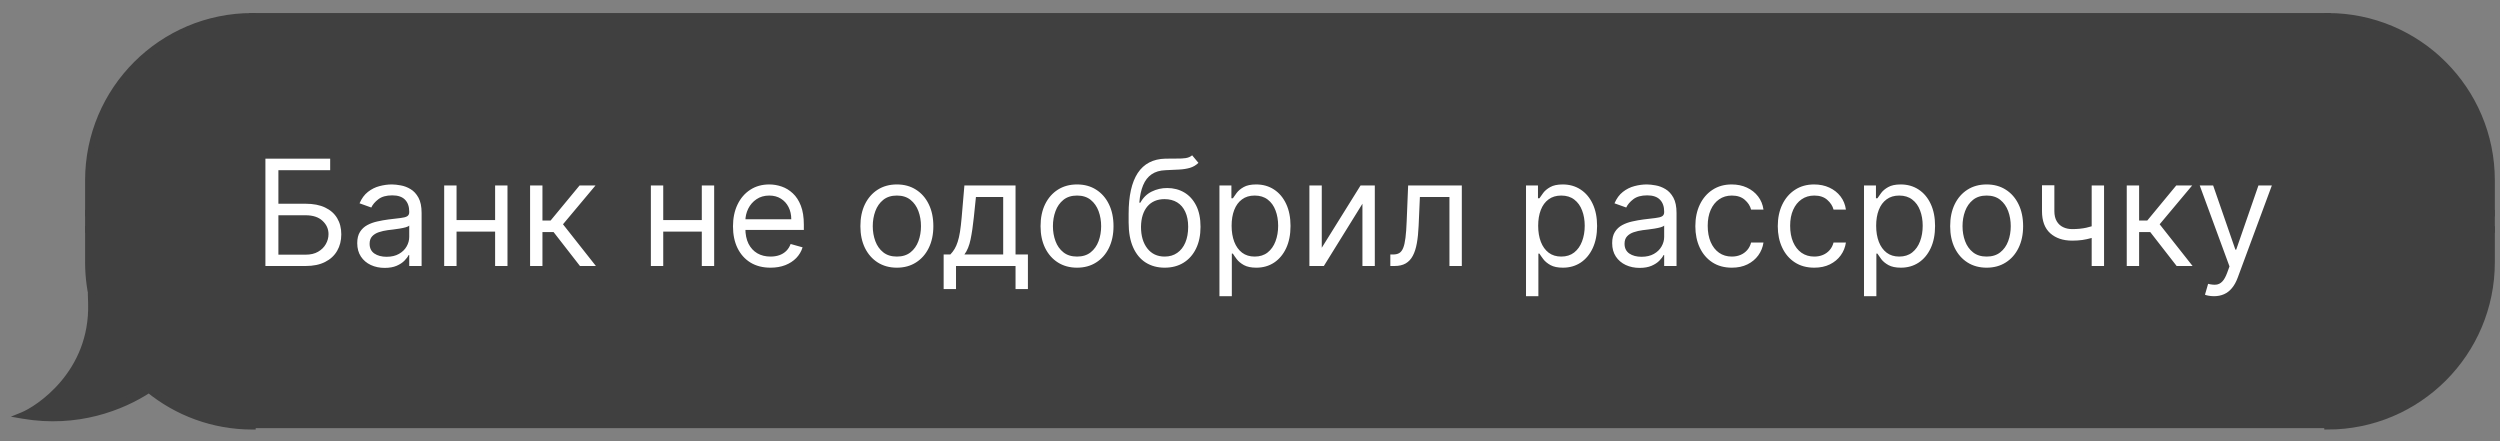
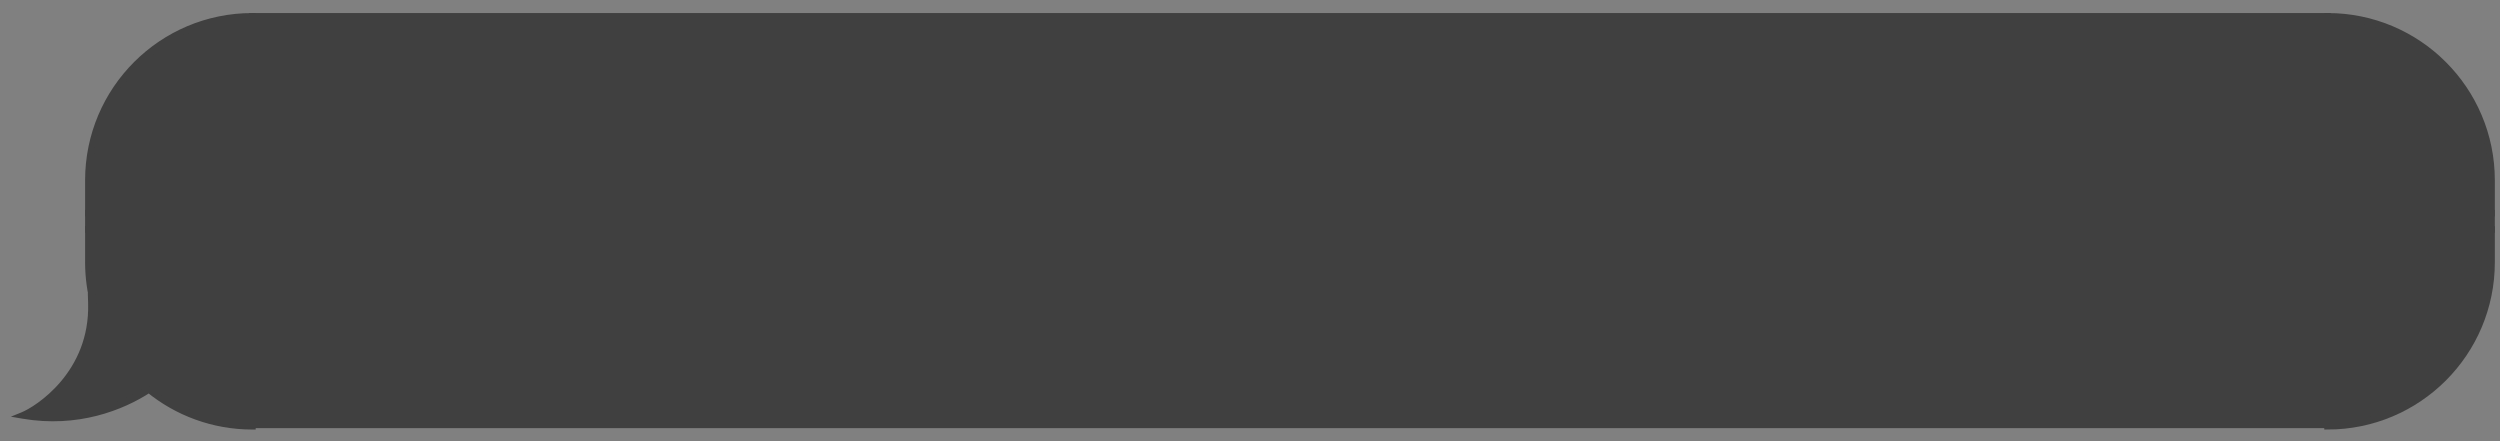
<svg xmlns="http://www.w3.org/2000/svg" width="153" height="27" viewBox="0 0 153 27" fill="none">
  <rect x="0" y="0" width="153" height="27" fill="#808080" stroke="none" />
  <path d="M5.41 11.036C5.41 5.493 9.903 1 15.446 1V1V13.043H5.41V11.036Z" fill="#404040" stroke="#404040" stroke-width="0.404" />
  <rect x="5.41" y="13.043" width="10.036" height="1" fill="#404040" stroke="#404040" stroke-width="0.404" />
  <path fill-rule="evenodd" clip-rule="evenodd" d="M5.777 18.748C5.538 17.889 5.411 16.985 5.411 16.05V14.043H15.447V26.086C13.045 26.086 10.841 25.243 9.113 23.836C7.456 24.92 4.721 25.994 1.396 25.422C2.287 25.06 5.722 22.892 5.595 18.556C5.648 18.625 5.709 18.689 5.777 18.748Z" fill="#404040" />
  <path d="M5.777 18.748L5.645 18.901L6.151 19.337L5.972 18.693L5.777 18.748ZM5.411 14.043V13.841H5.208V14.043H5.411ZM15.447 14.043H15.649V13.841H15.447V14.043ZM15.447 26.086V26.288H15.649V26.086H15.447ZM9.113 23.836L9.241 23.679L9.126 23.586L9.003 23.667L9.113 23.836ZM1.396 25.422L1.32 25.234L0.664 25.501L1.362 25.621L1.396 25.422ZM5.595 18.556L5.755 18.433L5.374 17.937L5.393 18.562L5.595 18.556ZM5.208 16.05C5.208 17.003 5.339 17.926 5.582 18.802L5.972 18.693C5.738 17.852 5.613 16.966 5.613 16.05H5.208ZM5.208 14.043V16.05H5.613V14.043H5.208ZM15.447 13.841H5.411V14.245H15.447V13.841ZM15.649 26.086V14.043H15.244V26.086H15.649ZM8.986 23.993C10.748 25.428 12.997 26.288 15.447 26.288V25.884C13.093 25.884 10.934 25.058 9.241 23.679L8.986 23.993ZM1.362 25.621C4.749 26.204 7.535 25.11 9.224 24.005L9.003 23.667C7.377 24.73 4.693 25.784 1.431 25.223L1.362 25.621ZM5.393 18.562C5.454 20.671 4.651 22.25 3.723 23.349C2.79 24.453 1.736 25.066 1.32 25.234L1.473 25.609C1.948 25.416 3.056 24.765 4.032 23.61C5.011 22.451 5.862 20.777 5.797 18.55L5.393 18.562ZM5.909 18.595C5.851 18.544 5.799 18.49 5.755 18.433L5.434 18.679C5.497 18.76 5.567 18.834 5.645 18.901L5.909 18.595Z" fill="#404040" />
  <rect x="15.447" y="1" width="127" height="25" fill="#404040" />
  <rect x="15.447" y="1" width="127" height="25" stroke="#404040" stroke-width="0.404" />
-   <path d="M16.243 16.279V9.71H20.207V10.416H17.038V12.469H18.706C19.177 12.469 19.573 12.546 19.896 12.7C20.221 12.854 20.467 13.071 20.634 13.351C20.803 13.631 20.887 13.961 20.887 14.342C20.887 14.723 20.803 15.058 20.634 15.349C20.467 15.64 20.221 15.868 19.896 16.032C19.573 16.197 19.177 16.279 18.706 16.279H16.243ZM17.038 15.586H18.706C19.006 15.586 19.259 15.527 19.466 15.407C19.676 15.285 19.834 15.129 19.941 14.938C20.05 14.746 20.105 14.543 20.105 14.329C20.105 14.015 19.984 13.744 19.742 13.518C19.5 13.289 19.155 13.174 18.706 13.174H17.038V15.586ZM23.544 16.395C23.232 16.395 22.948 16.336 22.694 16.218C22.439 16.099 22.237 15.927 22.088 15.702C21.938 15.475 21.863 15.202 21.863 14.881C21.863 14.598 21.919 14.37 22.03 14.194C22.141 14.017 22.29 13.878 22.476 13.777C22.662 13.677 22.867 13.602 23.092 13.553C23.318 13.502 23.546 13.461 23.775 13.431C24.074 13.393 24.317 13.364 24.503 13.344C24.691 13.323 24.828 13.288 24.913 13.239C25.001 13.189 25.045 13.104 25.045 12.982V12.956C25.045 12.64 24.958 12.394 24.785 12.219C24.614 12.043 24.354 11.956 24.006 11.956C23.644 11.956 23.361 12.035 23.156 12.193C22.951 12.351 22.806 12.52 22.723 12.7L22.004 12.443C22.133 12.144 22.304 11.911 22.517 11.744C22.733 11.575 22.969 11.457 23.223 11.391C23.48 11.323 23.732 11.288 23.98 11.288C24.138 11.288 24.32 11.308 24.525 11.346C24.733 11.382 24.933 11.458 25.125 11.574C25.32 11.689 25.481 11.864 25.61 12.097C25.738 12.33 25.802 12.642 25.802 13.033V16.279H25.045V15.612H25.006C24.955 15.719 24.87 15.833 24.75 15.955C24.63 16.077 24.471 16.181 24.272 16.267C24.073 16.352 23.831 16.395 23.544 16.395ZM23.659 15.715C23.959 15.715 24.211 15.656 24.416 15.538C24.624 15.421 24.78 15.269 24.885 15.083C24.992 14.897 25.045 14.701 25.045 14.496V13.803C25.013 13.842 24.942 13.877 24.833 13.909C24.726 13.939 24.602 13.966 24.461 13.989C24.322 14.011 24.186 14.03 24.054 14.047C23.924 14.062 23.818 14.075 23.736 14.085C23.54 14.111 23.356 14.153 23.185 14.21C23.016 14.266 22.879 14.351 22.774 14.464C22.672 14.575 22.62 14.727 22.62 14.919C22.62 15.182 22.717 15.381 22.912 15.516C23.109 15.649 23.358 15.715 23.659 15.715ZM30.481 13.47V14.175H27.761V13.47H30.481ZM27.941 11.352V16.279H27.184V11.352H27.941ZM31.058 11.352V16.279H30.301V11.352H31.058ZM32.441 16.279V11.352H33.198V13.495H33.698L35.469 11.352H36.444L34.455 13.726L36.469 16.279H35.494L33.878 14.201H33.198V16.279H32.441ZM43.13 13.47V14.175H40.41V13.47H43.13ZM40.59 11.352V16.279H39.833V11.352H40.59ZM43.707 11.352V16.279H42.95V11.352H43.707ZM47.155 16.382C46.681 16.382 46.271 16.277 45.927 16.068C45.585 15.856 45.321 15.561 45.135 15.182C44.951 14.802 44.859 14.359 44.859 13.854C44.859 13.35 44.951 12.905 45.135 12.52C45.321 12.133 45.58 11.832 45.911 11.616C46.245 11.397 46.634 11.288 47.078 11.288C47.335 11.288 47.589 11.331 47.839 11.417C48.089 11.502 48.317 11.641 48.522 11.834C48.727 12.024 48.891 12.276 49.013 12.591C49.135 12.905 49.195 13.292 49.195 13.752V14.072H45.398V13.418H48.426C48.426 13.14 48.37 12.892 48.259 12.674C48.15 12.456 47.994 12.284 47.791 12.158C47.59 12.031 47.352 11.968 47.078 11.968C46.777 11.968 46.516 12.043 46.296 12.193C46.078 12.34 45.91 12.533 45.792 12.77C45.675 13.008 45.616 13.262 45.616 13.534V13.97C45.616 14.342 45.68 14.657 45.808 14.916C45.939 15.173 46.119 15.368 46.35 15.503C46.581 15.636 46.85 15.702 47.155 15.702C47.354 15.702 47.534 15.674 47.694 15.618C47.857 15.561 47.997 15.475 48.114 15.362C48.232 15.246 48.323 15.103 48.387 14.932L49.118 15.137C49.041 15.386 48.912 15.604 48.73 15.792C48.549 15.978 48.324 16.123 48.057 16.228C47.789 16.331 47.489 16.382 47.155 16.382ZM54.889 16.382C54.444 16.382 54.054 16.276 53.718 16.064C53.385 15.853 53.124 15.556 52.935 15.176C52.749 14.795 52.656 14.351 52.656 13.842C52.656 13.328 52.749 12.88 52.935 12.498C53.124 12.115 53.385 11.818 53.718 11.606C54.054 11.394 54.444 11.288 54.889 11.288C55.334 11.288 55.723 11.394 56.056 11.606C56.392 11.818 56.653 12.115 56.839 12.498C57.027 12.88 57.121 13.328 57.121 13.842C57.121 14.351 57.027 14.795 56.839 15.176C56.653 15.556 56.392 15.853 56.056 16.064C55.723 16.276 55.334 16.382 54.889 16.382ZM54.889 15.702C55.227 15.702 55.505 15.615 55.723 15.442C55.941 15.269 56.102 15.041 56.207 14.759C56.312 14.477 56.364 14.171 56.364 13.842C56.364 13.512 56.312 13.205 56.207 12.921C56.102 12.637 55.941 12.407 55.723 12.231C55.505 12.056 55.227 11.968 54.889 11.968C54.551 11.968 54.273 12.056 54.055 12.231C53.837 12.407 53.675 12.637 53.571 12.921C53.466 13.205 53.413 13.512 53.413 13.842C53.413 14.171 53.466 14.477 53.571 14.759C53.675 15.041 53.837 15.269 54.055 15.442C54.273 15.615 54.551 15.702 54.889 15.702ZM57.751 17.691V15.574H58.161C58.262 15.469 58.348 15.355 58.421 15.234C58.494 15.112 58.557 14.967 58.61 14.801C58.666 14.632 58.713 14.426 58.752 14.185C58.79 13.941 58.824 13.647 58.854 13.303L59.021 11.352H62.151V15.574H62.908V17.691H62.151V16.279H58.508V17.691H57.751ZM59.021 15.574H61.395V12.058H59.727L59.598 13.303C59.545 13.818 59.479 14.268 59.399 14.653C59.32 15.038 59.194 15.345 59.021 15.574ZM65.915 16.382C65.47 16.382 65.08 16.276 64.744 16.064C64.41 15.853 64.15 15.556 63.961 15.176C63.775 14.795 63.682 14.351 63.682 13.842C63.682 13.328 63.775 12.88 63.961 12.498C64.15 12.115 64.41 11.818 64.744 11.606C65.08 11.394 65.47 11.288 65.915 11.288C66.359 11.288 66.749 11.394 67.082 11.606C67.418 11.818 67.679 12.115 67.865 12.498C68.053 12.88 68.147 13.328 68.147 13.842C68.147 14.351 68.053 14.795 67.865 15.176C67.679 15.556 67.418 15.853 67.082 16.064C66.749 16.276 66.359 16.382 65.915 16.382ZM65.915 15.702C66.253 15.702 66.531 15.615 66.749 15.442C66.967 15.269 67.128 15.041 67.233 14.759C67.338 14.477 67.39 14.171 67.39 13.842C67.39 13.512 67.338 13.205 67.233 12.921C67.128 12.637 66.967 12.407 66.749 12.231C66.531 12.056 66.253 11.968 65.915 11.968C65.577 11.968 65.299 12.056 65.081 12.231C64.863 12.407 64.701 12.637 64.597 12.921C64.492 13.205 64.439 13.512 64.439 13.842C64.439 14.171 64.492 14.477 64.597 14.759C64.701 15.041 64.863 15.269 65.081 15.442C65.299 15.615 65.577 15.702 65.915 15.702ZM72.959 9.505L73.344 9.967C73.195 10.112 73.021 10.214 72.825 10.272C72.628 10.329 72.406 10.365 72.157 10.377C71.909 10.39 71.634 10.403 71.33 10.416C70.988 10.429 70.704 10.512 70.48 10.666C70.255 10.82 70.082 11.042 69.96 11.333C69.838 11.624 69.76 11.981 69.726 12.405H69.79C69.957 12.097 70.188 11.87 70.483 11.725C70.778 11.579 71.095 11.507 71.433 11.507C71.817 11.507 72.164 11.596 72.472 11.776C72.78 11.956 73.023 12.222 73.203 12.575C73.383 12.927 73.472 13.363 73.472 13.88C73.472 14.395 73.381 14.84 73.197 15.214C73.015 15.589 72.759 15.877 72.43 16.08C72.103 16.281 71.719 16.382 71.279 16.382C70.838 16.382 70.452 16.278 70.121 16.071C69.789 15.861 69.531 15.551 69.348 15.141C69.164 14.728 69.072 14.218 69.072 13.611V13.085C69.072 11.988 69.258 11.156 69.63 10.589C70.004 10.022 70.567 9.729 71.317 9.71C71.582 9.702 71.819 9.7 72.026 9.704C72.233 9.708 72.414 9.698 72.568 9.675C72.722 9.651 72.852 9.595 72.959 9.505ZM71.279 15.702C71.576 15.702 71.831 15.627 72.045 15.477C72.261 15.328 72.427 15.117 72.542 14.845C72.658 14.572 72.716 14.25 72.716 13.88C72.716 13.521 72.657 13.215 72.539 12.963C72.424 12.71 72.258 12.518 72.042 12.385C71.826 12.253 71.567 12.187 71.266 12.187C71.046 12.187 70.848 12.224 70.672 12.299C70.497 12.374 70.347 12.484 70.223 12.629C70.099 12.774 70.003 12.952 69.935 13.162C69.868 13.371 69.833 13.611 69.829 13.88C69.829 14.432 69.958 14.873 70.217 15.205C70.476 15.536 70.829 15.702 71.279 15.702ZM74.63 18.127V11.352H75.362V12.135H75.452C75.507 12.05 75.584 11.941 75.683 11.808C75.783 11.673 75.926 11.553 76.112 11.449C76.3 11.342 76.555 11.288 76.876 11.288C77.291 11.288 77.656 11.392 77.973 11.6C78.289 11.807 78.536 12.101 78.714 12.482C78.891 12.862 78.98 13.311 78.98 13.829C78.98 14.351 78.891 14.803 78.714 15.185C78.536 15.566 78.29 15.861 77.976 16.071C77.662 16.278 77.299 16.382 76.889 16.382C76.572 16.382 76.319 16.329 76.128 16.225C75.938 16.118 75.792 15.997 75.689 15.862C75.586 15.726 75.507 15.612 75.452 15.522H75.388V18.127H74.63ZM75.375 13.816C75.375 14.188 75.429 14.516 75.538 14.801C75.647 15.083 75.807 15.304 76.016 15.465C76.226 15.623 76.482 15.702 76.786 15.702C77.102 15.702 77.367 15.618 77.578 15.452C77.792 15.283 77.952 15.056 78.059 14.772C78.168 14.485 78.223 14.167 78.223 13.816C78.223 13.47 78.169 13.157 78.062 12.879C77.958 12.599 77.799 12.378 77.585 12.215C77.373 12.051 77.107 11.968 76.786 11.968C76.478 11.968 76.219 12.046 76.01 12.203C75.8 12.357 75.642 12.572 75.535 12.85C75.428 13.126 75.375 13.448 75.375 13.816ZM80.892 15.163L83.265 11.352H84.138V16.279H83.381V12.469L81.02 16.279H80.135V11.352H80.892V15.163ZM85.088 16.279V15.574H85.267C85.415 15.574 85.538 15.545 85.636 15.487C85.735 15.427 85.814 15.323 85.874 15.176C85.936 15.026 85.983 14.819 86.015 14.554C86.049 14.286 86.074 13.946 86.089 13.534L86.178 11.352H89.463V16.279H88.706V12.058H86.897L86.82 13.816C86.803 14.22 86.766 14.576 86.711 14.884C86.657 15.19 86.575 15.446 86.464 15.654C86.355 15.861 86.209 16.017 86.028 16.122C85.846 16.227 85.618 16.279 85.344 16.279H85.088ZM93.392 18.127V11.352H94.124V12.135H94.213C94.269 12.05 94.346 11.941 94.444 11.808C94.545 11.673 94.688 11.553 94.874 11.449C95.062 11.342 95.317 11.288 95.638 11.288C96.052 11.288 96.418 11.392 96.734 11.6C97.051 11.807 97.298 12.101 97.475 12.482C97.653 12.862 97.742 13.311 97.742 13.829C97.742 14.351 97.653 14.803 97.475 15.185C97.298 15.566 97.052 15.861 96.738 16.071C96.423 16.278 96.061 16.382 95.65 16.382C95.334 16.382 95.08 16.329 94.89 16.225C94.7 16.118 94.553 15.997 94.451 15.862C94.348 15.726 94.269 15.612 94.213 15.522H94.149V18.127H93.392ZM94.136 13.816C94.136 14.188 94.191 14.516 94.3 14.801C94.409 15.083 94.568 15.304 94.778 15.465C94.987 15.623 95.244 15.702 95.548 15.702C95.864 15.702 96.128 15.618 96.34 15.452C96.554 15.283 96.714 15.056 96.821 14.772C96.93 14.485 96.985 14.167 96.985 13.816C96.985 13.47 96.931 13.157 96.824 12.879C96.719 12.599 96.56 12.378 96.346 12.215C96.135 12.051 95.868 11.968 95.548 11.968C95.24 11.968 94.981 12.046 94.771 12.203C94.562 12.357 94.404 12.572 94.297 12.85C94.19 13.126 94.136 13.448 94.136 13.816ZM100.346 16.395C100.034 16.395 99.751 16.336 99.496 16.218C99.242 16.099 99.04 15.927 98.89 15.702C98.74 15.475 98.665 15.202 98.665 14.881C98.665 14.598 98.721 14.37 98.832 14.194C98.943 14.017 99.092 13.878 99.278 13.777C99.464 13.677 99.669 13.602 99.894 13.553C100.121 13.502 100.348 13.461 100.577 13.431C100.876 13.393 101.119 13.364 101.305 13.344C101.493 13.323 101.63 13.288 101.716 13.239C101.803 13.189 101.847 13.104 101.847 12.982V12.956C101.847 12.64 101.761 12.394 101.587 12.219C101.416 12.043 101.157 11.956 100.808 11.956C100.447 11.956 100.163 12.035 99.958 12.193C99.753 12.351 99.608 12.52 99.525 12.7L98.806 12.443C98.935 12.144 99.106 11.911 99.32 11.744C99.536 11.575 99.771 11.457 100.025 11.391C100.282 11.323 100.534 11.288 100.782 11.288C100.941 11.288 101.122 11.308 101.328 11.346C101.535 11.382 101.735 11.458 101.927 11.574C102.122 11.689 102.284 11.864 102.412 12.097C102.54 12.33 102.604 12.642 102.604 13.033V16.279H101.847V15.612H101.809C101.757 15.719 101.672 15.833 101.552 15.955C101.432 16.077 101.273 16.181 101.074 16.267C100.875 16.352 100.633 16.395 100.346 16.395ZM100.462 15.715C100.761 15.715 101.013 15.656 101.219 15.538C101.426 15.421 101.582 15.269 101.687 15.083C101.794 14.897 101.847 14.701 101.847 14.496V13.803C101.815 13.842 101.745 13.877 101.636 13.909C101.529 13.939 101.405 13.966 101.264 13.989C101.125 14.011 100.989 14.03 100.856 14.047C100.726 14.062 100.62 14.075 100.539 14.085C100.342 14.111 100.158 14.153 99.987 14.21C99.818 14.266 99.681 14.351 99.576 14.464C99.474 14.575 99.422 14.727 99.422 14.919C99.422 15.182 99.52 15.381 99.714 15.516C99.911 15.649 100.16 15.715 100.462 15.715ZM105.987 16.382C105.526 16.382 105.128 16.273 104.794 16.055C104.461 15.837 104.204 15.536 104.024 15.153C103.845 14.771 103.755 14.333 103.755 13.842C103.755 13.341 103.847 12.9 104.031 12.517C104.217 12.132 104.476 11.832 104.807 11.616C105.141 11.397 105.53 11.288 105.975 11.288C106.321 11.288 106.633 11.352 106.911 11.481C107.189 11.609 107.417 11.789 107.594 12.02C107.772 12.251 107.882 12.52 107.925 12.828H107.168C107.11 12.604 106.982 12.405 106.783 12.231C106.586 12.056 106.321 11.968 105.987 11.968C105.692 11.968 105.434 12.045 105.211 12.199C104.991 12.351 104.819 12.566 104.695 12.844C104.573 13.12 104.512 13.444 104.512 13.816C104.512 14.197 104.572 14.528 104.692 14.81C104.813 15.092 104.985 15.312 105.205 15.468C105.427 15.624 105.688 15.702 105.987 15.702C106.184 15.702 106.363 15.668 106.523 15.599C106.683 15.531 106.819 15.432 106.93 15.304C107.042 15.176 107.121 15.022 107.168 14.842H107.925C107.882 15.133 107.776 15.395 107.607 15.628C107.44 15.859 107.219 16.043 106.943 16.18C106.67 16.315 106.351 16.382 105.987 16.382ZM111.033 16.382C110.571 16.382 110.173 16.273 109.84 16.055C109.506 15.837 109.249 15.536 109.07 15.153C108.89 14.771 108.8 14.333 108.8 13.842C108.8 13.341 108.892 12.9 109.076 12.517C109.262 12.132 109.521 11.832 109.853 11.616C110.186 11.397 110.575 11.288 111.02 11.288C111.366 11.288 111.679 11.352 111.957 11.481C112.235 11.609 112.462 11.789 112.64 12.02C112.817 12.251 112.927 12.52 112.97 12.828H112.213C112.156 12.604 112.027 12.405 111.828 12.231C111.632 12.056 111.366 11.968 111.033 11.968C110.738 11.968 110.479 12.045 110.257 12.199C110.036 12.351 109.864 12.566 109.74 12.844C109.618 13.12 109.557 13.444 109.557 13.816C109.557 14.197 109.617 14.528 109.737 14.81C109.859 15.092 110.03 15.312 110.25 15.468C110.473 15.624 110.734 15.702 111.033 15.702C111.23 15.702 111.408 15.668 111.569 15.599C111.729 15.531 111.865 15.432 111.976 15.304C112.087 15.176 112.166 15.022 112.213 14.842H112.97C112.927 15.133 112.822 15.395 112.653 15.628C112.486 15.859 112.265 16.043 111.989 16.18C111.715 16.315 111.396 16.382 111.033 16.382ZM114.077 18.127V11.352H114.808V12.135H114.898C114.954 12.05 115.031 11.941 115.129 11.808C115.229 11.673 115.373 11.553 115.559 11.449C115.747 11.342 116.001 11.288 116.322 11.288C116.737 11.288 117.103 11.392 117.419 11.6C117.736 11.807 117.983 12.101 118.16 12.482C118.338 12.862 118.426 13.311 118.426 13.829C118.426 14.351 118.338 14.803 118.16 15.185C117.983 15.566 117.737 15.861 117.422 16.071C117.108 16.278 116.746 16.382 116.335 16.382C116.018 16.382 115.765 16.329 115.575 16.225C115.384 16.118 115.238 15.997 115.135 15.862C115.033 15.726 114.954 15.612 114.898 15.522H114.834V18.127H114.077ZM114.821 13.816C114.821 14.188 114.876 14.516 114.985 14.801C115.094 15.083 115.253 15.304 115.463 15.465C115.672 15.623 115.929 15.702 116.232 15.702C116.549 15.702 116.813 15.618 117.025 15.452C117.238 15.283 117.399 15.056 117.506 14.772C117.615 14.485 117.669 14.167 117.669 13.816C117.669 13.47 117.616 13.157 117.509 12.879C117.404 12.599 117.245 12.378 117.031 12.215C116.819 12.051 116.553 11.968 116.232 11.968C115.924 11.968 115.666 12.046 115.456 12.203C115.247 12.357 115.088 12.572 114.981 12.85C114.874 13.126 114.821 13.448 114.821 13.816ZM121.583 16.382C121.138 16.382 120.747 16.276 120.412 16.064C120.078 15.853 119.817 15.556 119.629 15.176C119.443 14.795 119.35 14.351 119.35 13.842C119.35 13.328 119.443 12.88 119.629 12.498C119.817 12.115 120.078 11.818 120.412 11.606C120.747 11.394 121.138 11.288 121.583 11.288C122.027 11.288 122.416 11.394 122.75 11.606C123.086 11.818 123.347 12.115 123.533 12.498C123.721 12.88 123.815 13.328 123.815 13.842C123.815 14.351 123.721 14.795 123.533 15.176C123.347 15.556 123.086 15.853 122.75 16.064C122.416 16.276 122.027 16.382 121.583 16.382ZM121.583 15.702C121.92 15.702 122.198 15.615 122.416 15.442C122.635 15.269 122.796 15.041 122.901 14.759C123.006 14.477 123.058 14.171 123.058 13.842C123.058 13.512 123.006 13.205 122.901 12.921C122.796 12.637 122.635 12.407 122.416 12.231C122.198 12.056 121.92 11.968 121.583 11.968C121.245 11.968 120.967 12.056 120.749 12.231C120.53 12.407 120.369 12.637 120.264 12.921C120.159 13.205 120.107 13.512 120.107 13.842C120.107 14.171 120.159 14.477 120.264 14.759C120.369 15.041 120.53 15.269 120.749 15.442C120.967 15.615 121.245 15.702 121.583 15.702ZM128.768 11.352V16.279H128.011V11.352H128.768ZM128.473 13.7V14.406C128.302 14.47 128.132 14.527 127.963 14.576C127.794 14.623 127.617 14.661 127.431 14.688C127.245 14.714 127.04 14.727 126.818 14.727C126.26 14.727 125.812 14.576 125.474 14.275C125.138 13.973 124.97 13.521 124.97 12.918V11.34H125.727V12.918C125.727 13.17 125.776 13.377 125.872 13.54C125.968 13.703 126.098 13.823 126.263 13.902C126.428 13.982 126.613 14.021 126.818 14.021C127.139 14.021 127.429 13.992 127.687 13.935C127.948 13.875 128.21 13.797 128.473 13.7ZM130.157 16.279V11.352H130.914V13.495H131.414L133.185 11.352H134.16L132.171 13.726L134.186 16.279H133.211L131.594 14.201H130.914V16.279H130.157ZM135.496 18.127C135.368 18.127 135.253 18.116 135.153 18.095C135.052 18.076 134.983 18.056 134.944 18.037L135.137 17.37C135.321 17.417 135.483 17.434 135.624 17.421C135.765 17.408 135.891 17.345 136 17.232C136.111 17.121 136.212 16.94 136.304 16.69L136.445 16.305L134.624 11.352H135.445L136.805 15.278H136.856L138.216 11.352H139.037L136.946 16.998C136.852 17.252 136.735 17.463 136.596 17.63C136.457 17.799 136.296 17.924 136.112 18.005C135.93 18.086 135.725 18.127 135.496 18.127Z" fill="white" />
  <path d="M152.482 11.036C152.482 5.493 147.989 1 142.446 1V1V13.043H152.482V11.036Z" fill="#404040" stroke="#404040" stroke-width="0.404" />
  <rect width="9.862" height="1" transform="matrix(-1 0 0 1 152.482 13.043)" fill="#404040" stroke="#404040" stroke-width="0.404" />
  <path d="M152.482 16.05C152.482 21.593 147.989 26.086 142.446 26.086V26.086V14.043H152.482V16.05Z" fill="#404040" stroke="#404040" stroke-width="0.404" />
</svg>